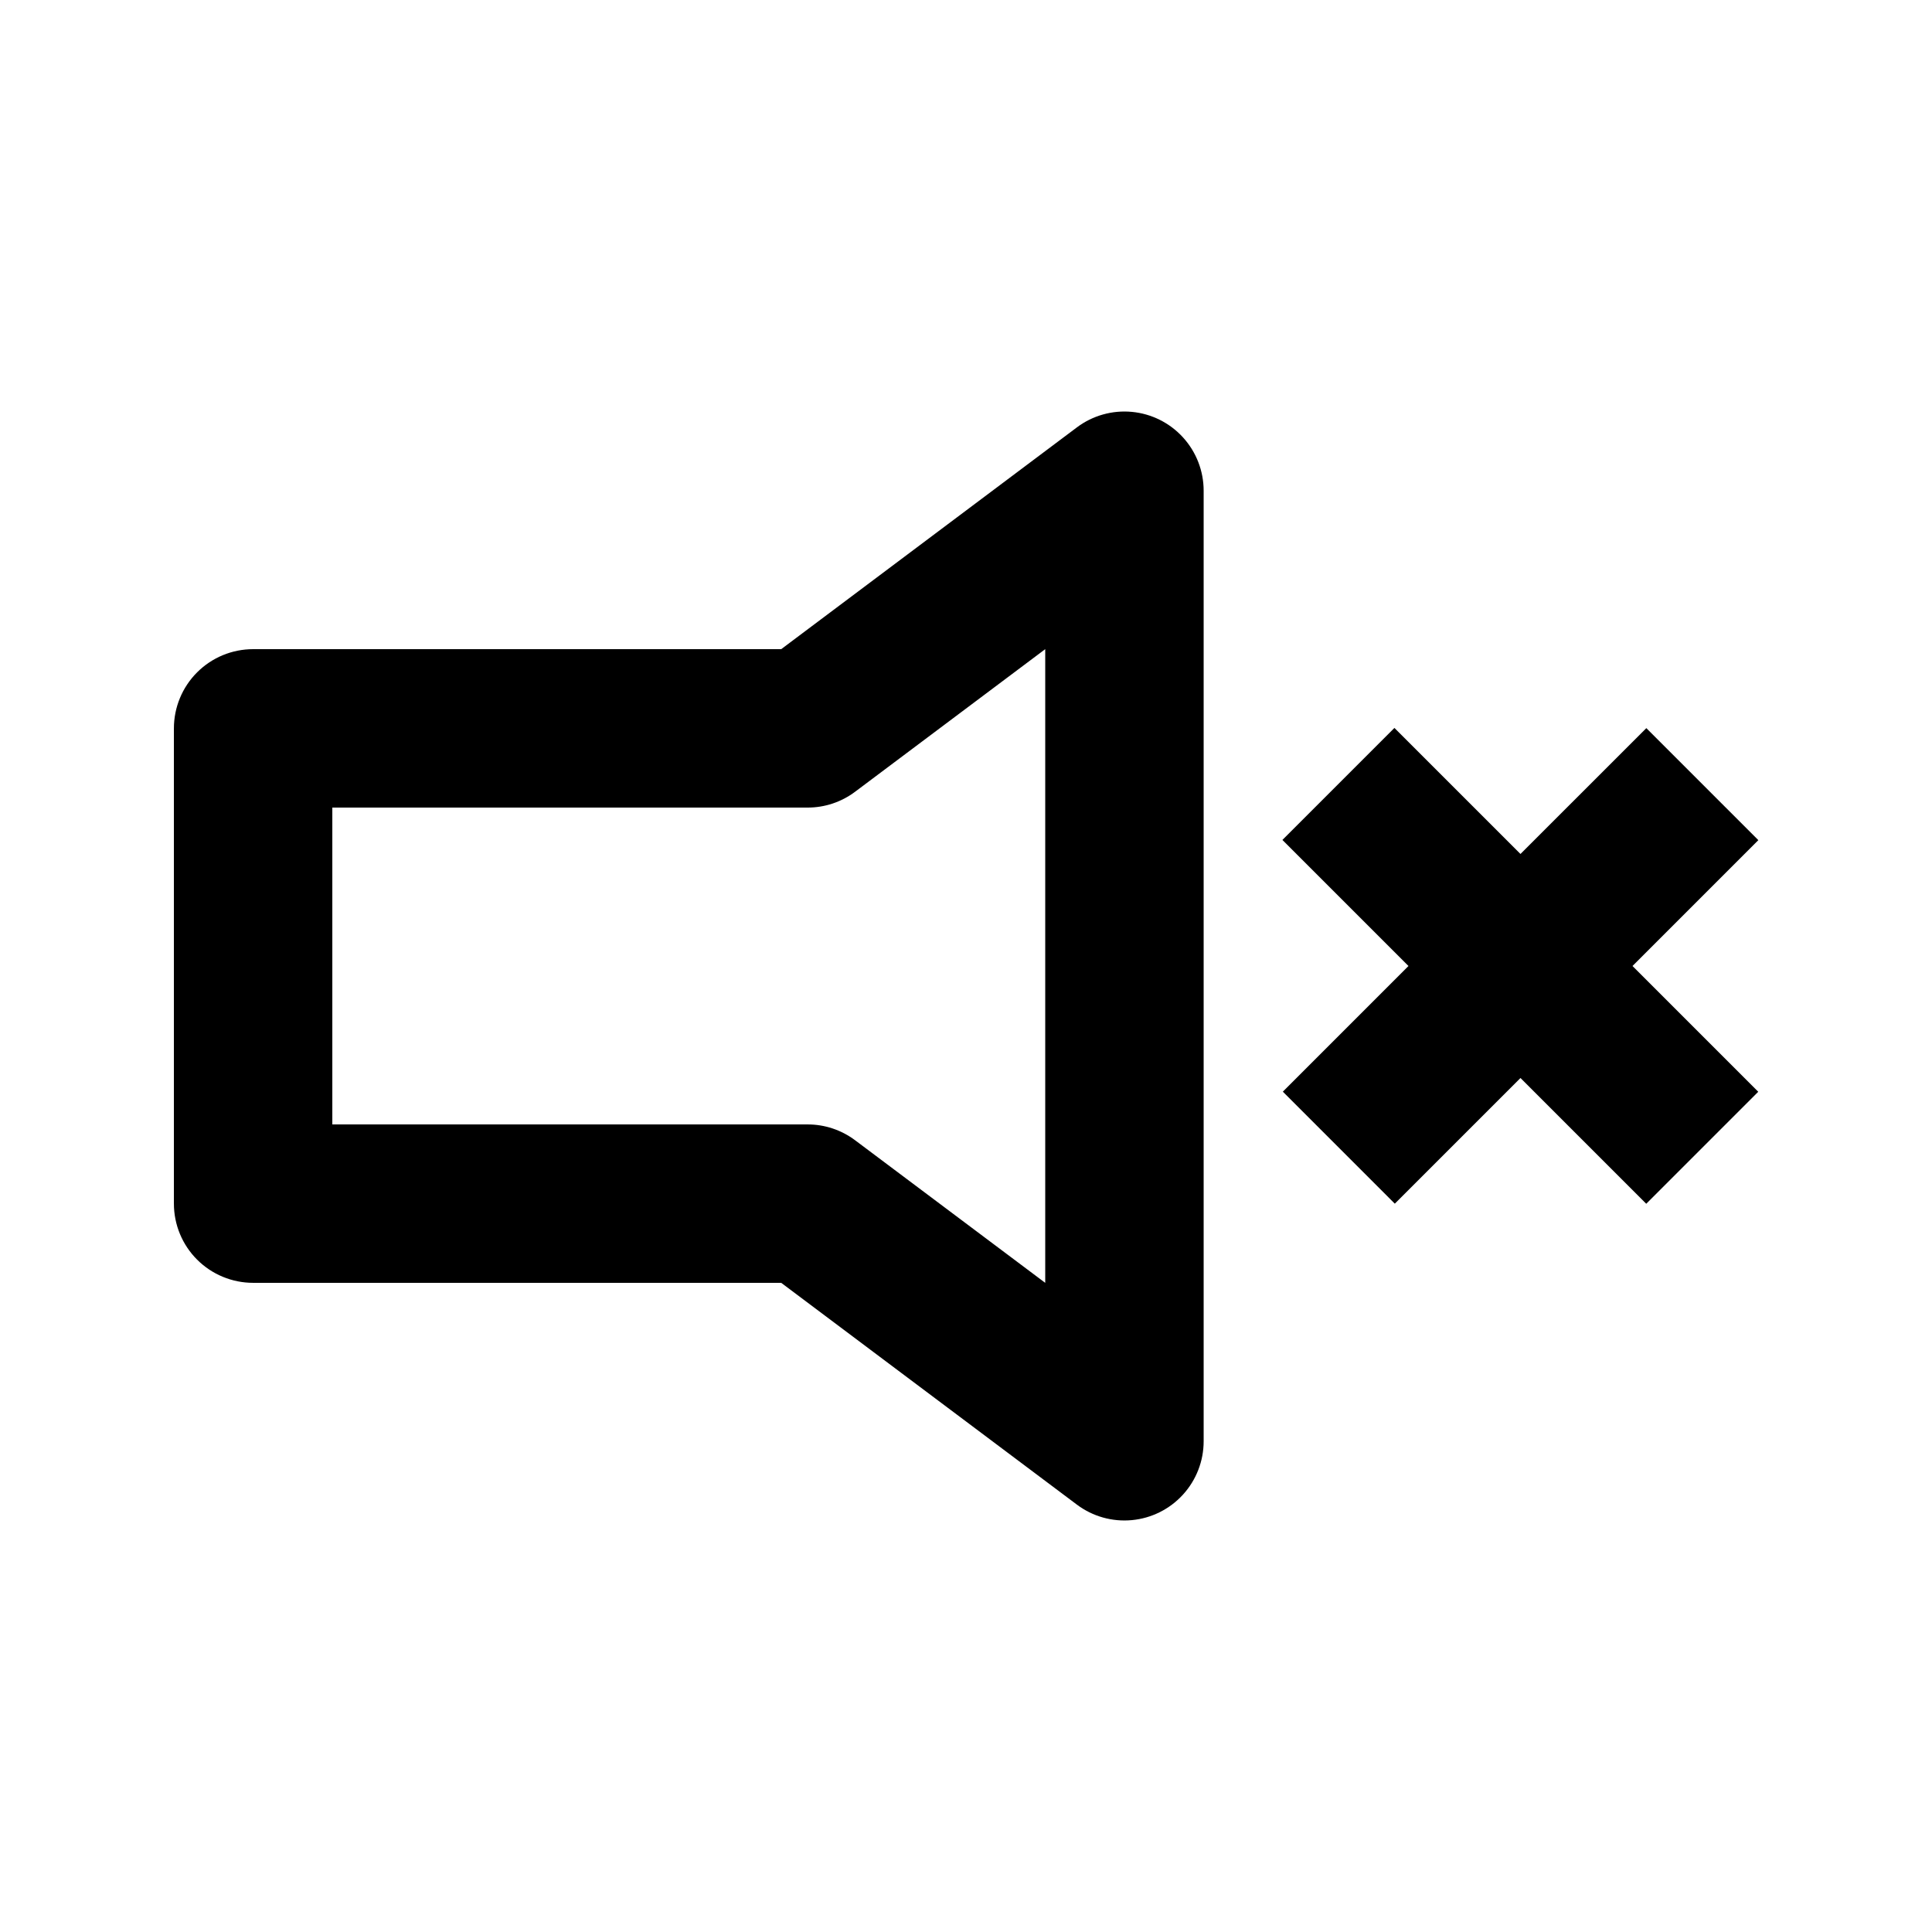
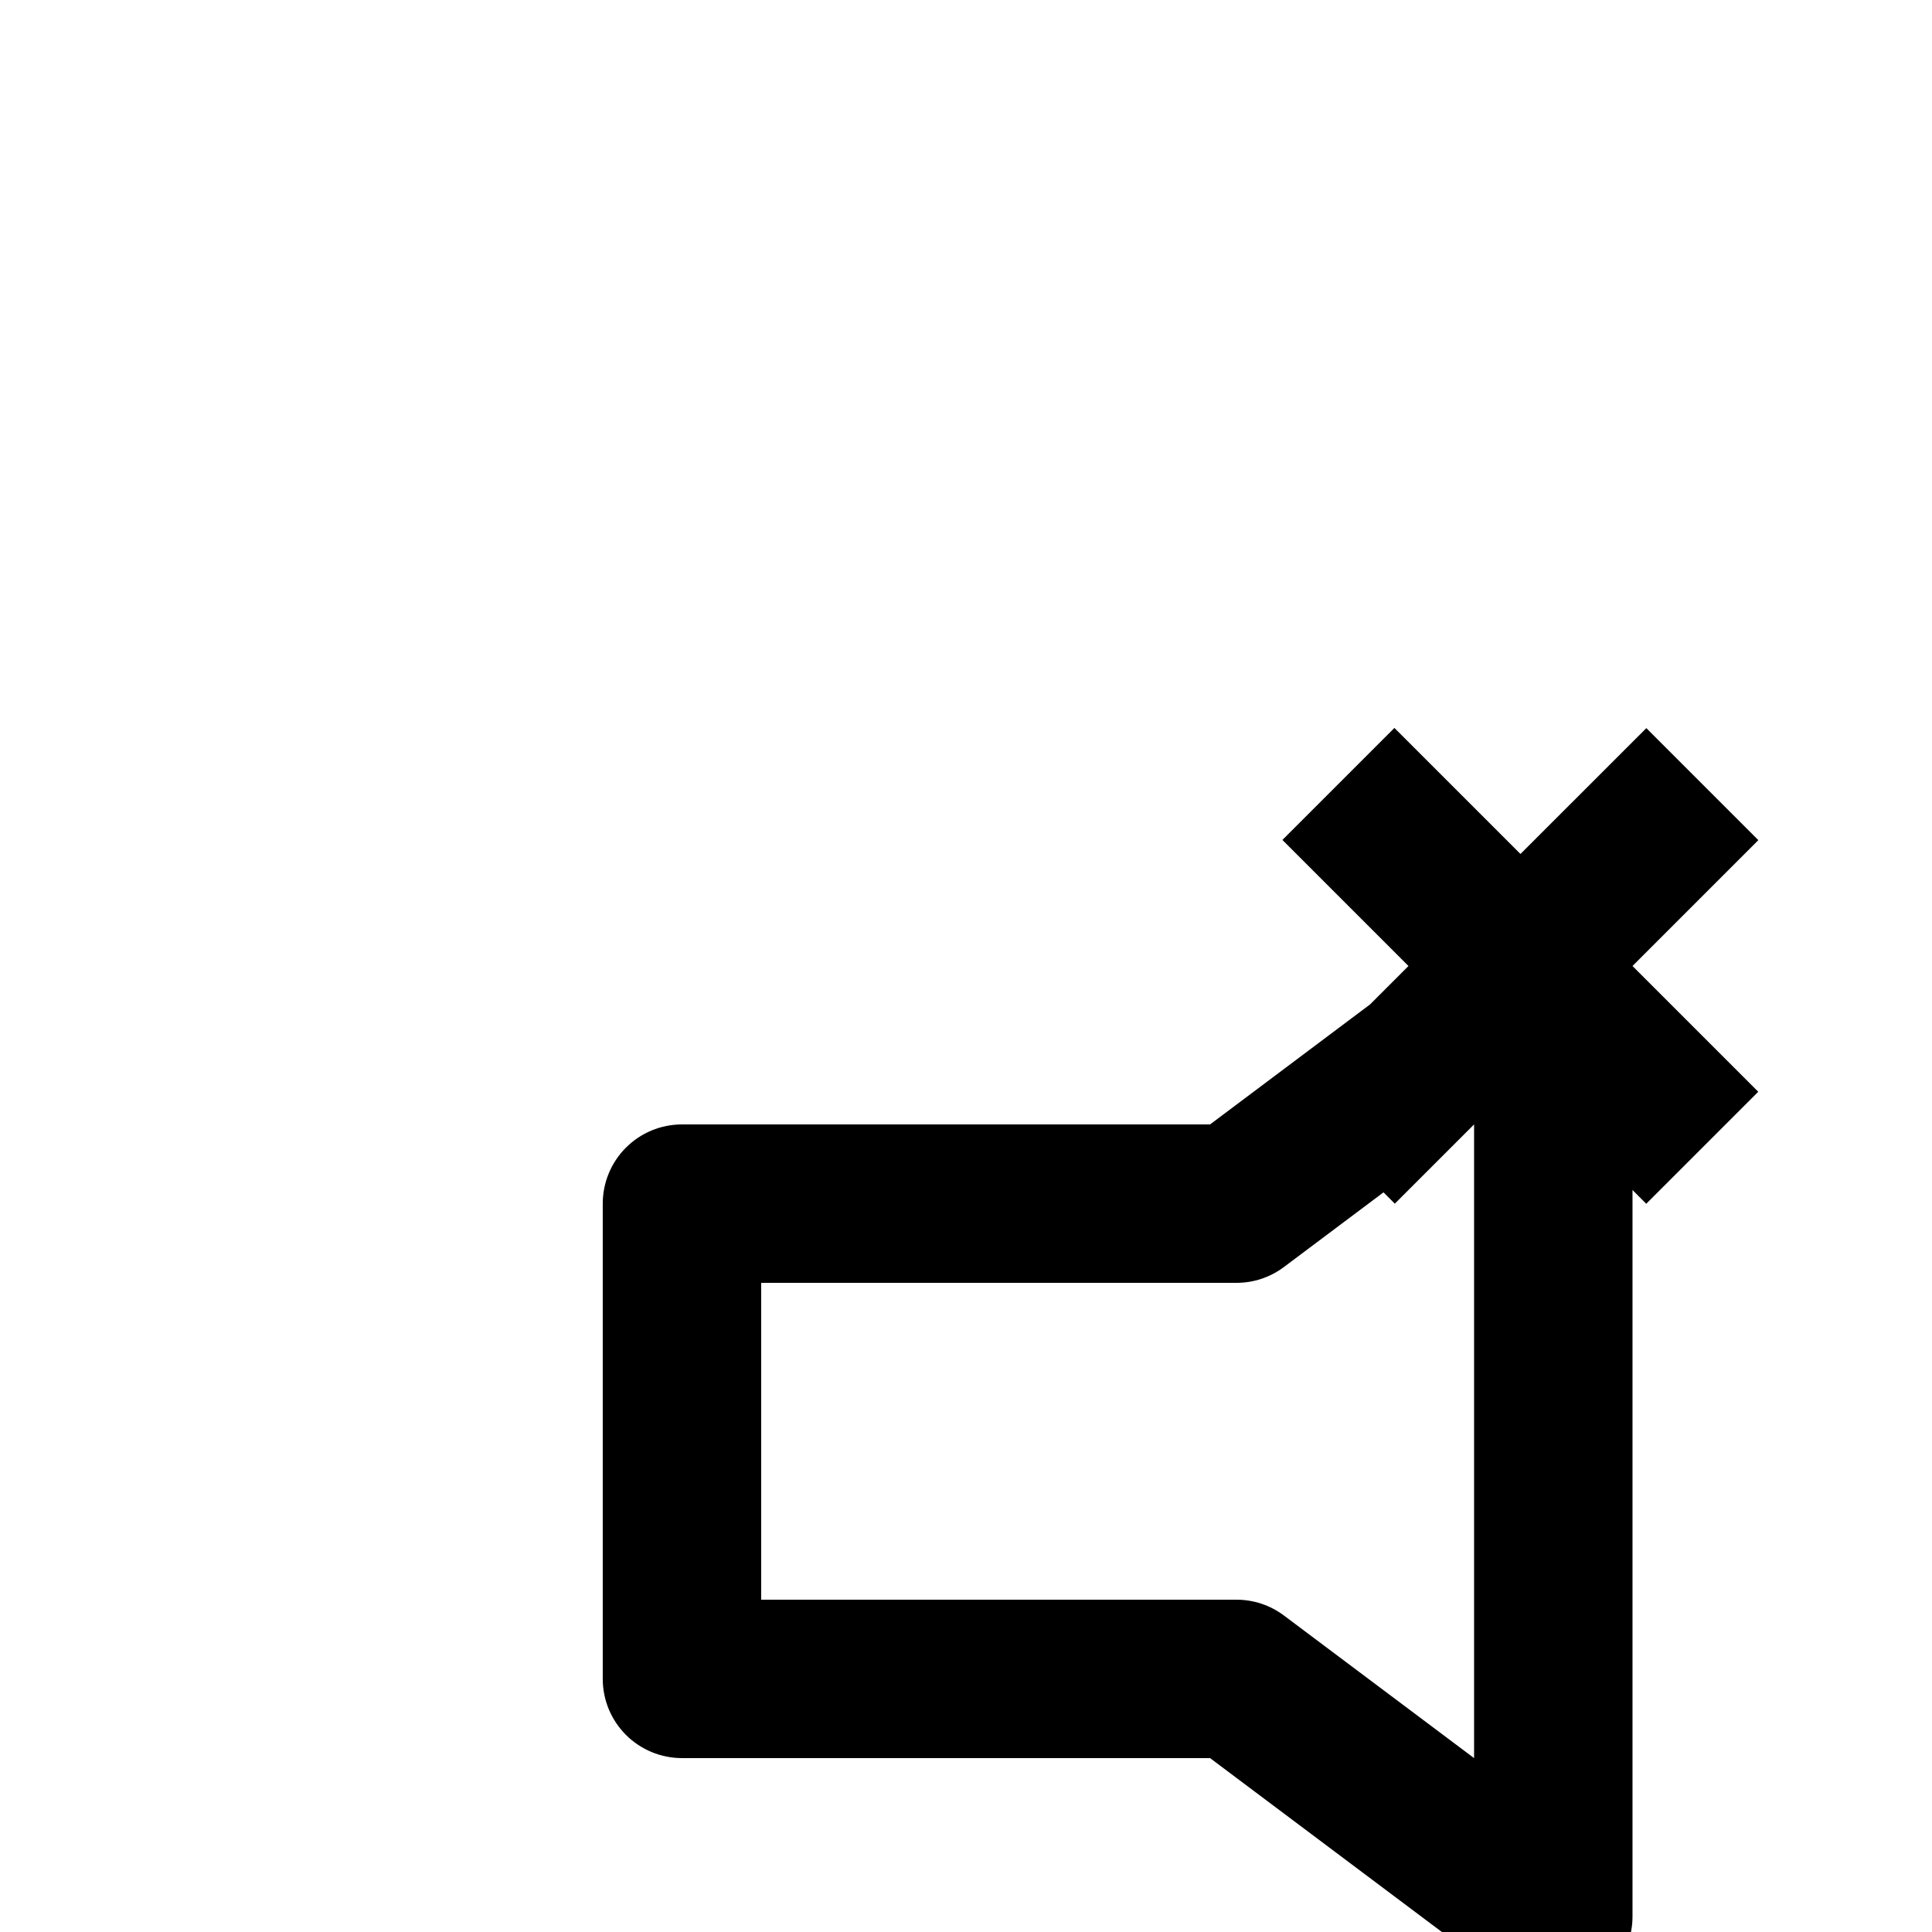
<svg xmlns="http://www.w3.org/2000/svg" fill="#000000" width="800px" height="800px" version="1.1" viewBox="144 144 512 512">
-   <path d="m576.63 400 33.324 33.328-29.684 29.684-33.328-33.328-33.305 33.301-29.672-29.684 33.293-33.301-33.406-33.406 29.684-29.684 33.406 33.402 33.352-33.348 29.684 29.684zm-113.65-125.95v251.9c0 5.227-1.949 10.262-5.465 14.125-3.516 3.867-8.344 6.281-13.547 6.773-5.199 0.496-10.398-0.969-14.578-4.102l-78.363-58.781h-139.95c-5.566 0-10.906-2.211-14.844-6.148-3.938-3.934-6.148-9.273-6.148-14.84v-125.95c0-5.57 2.211-10.906 6.148-14.844s9.277-6.148 14.844-6.148h139.95l78.363-58.777c4.18-3.137 9.379-4.598 14.578-4.106 5.203 0.492 10.031 2.906 13.547 6.773 3.516 3.863 5.465 8.898 5.465 14.125zm-41.984 41.984-50.383 37.785c-3.633 2.731-8.051 4.203-12.594 4.199h-125.95v83.969h125.95c4.543-0.008 8.961 1.469 12.594 4.195l50.383 37.785z" />
+   <path d="m576.63 400 33.324 33.328-29.684 29.684-33.328-33.328-33.305 33.301-29.672-29.684 33.293-33.301-33.406-33.406 29.684-29.684 33.406 33.402 33.352-33.348 29.684 29.684zv251.9c0 5.227-1.949 10.262-5.465 14.125-3.516 3.867-8.344 6.281-13.547 6.773-5.199 0.496-10.398-0.969-14.578-4.102l-78.363-58.781h-139.95c-5.566 0-10.906-2.211-14.844-6.148-3.938-3.934-6.148-9.273-6.148-14.84v-125.95c0-5.57 2.211-10.906 6.148-14.844s9.277-6.148 14.844-6.148h139.95l78.363-58.777c4.18-3.137 9.379-4.598 14.578-4.106 5.203 0.492 10.031 2.906 13.547 6.773 3.516 3.863 5.465 8.898 5.465 14.125zm-41.984 41.984-50.383 37.785c-3.633 2.731-8.051 4.203-12.594 4.199h-125.95v83.969h125.95c4.543-0.008 8.961 1.469 12.594 4.195l50.383 37.785z" />
</svg>